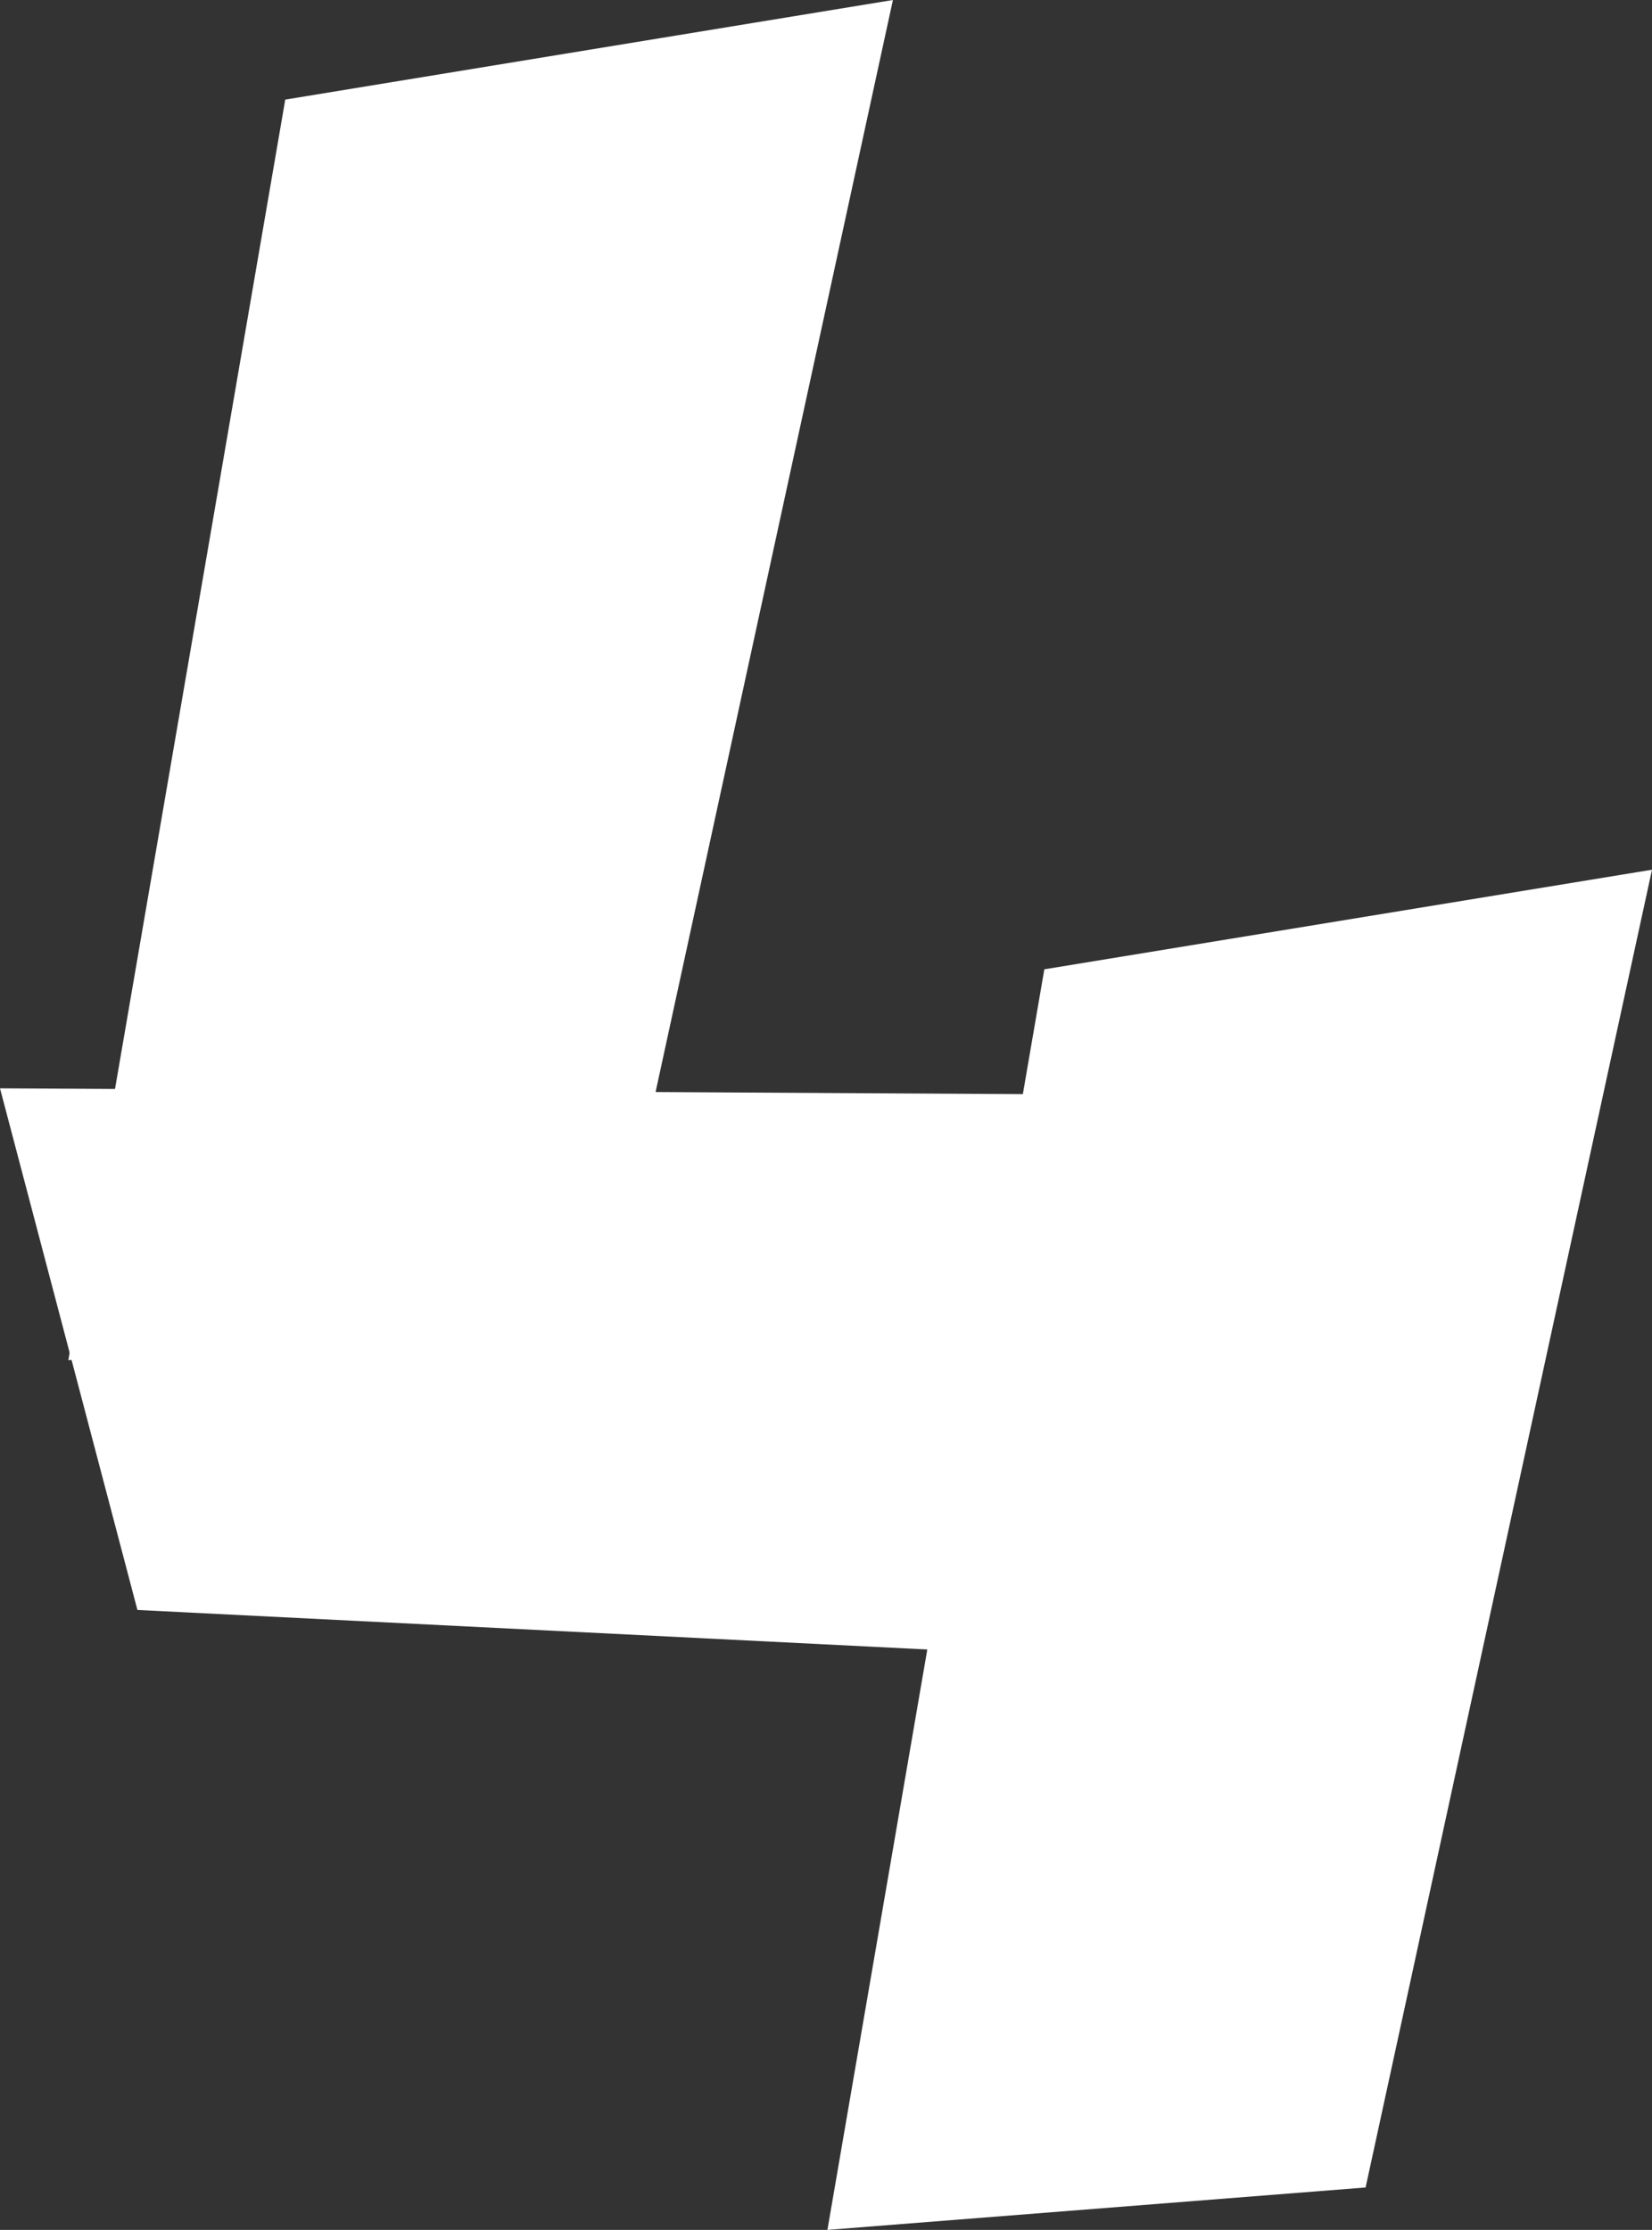
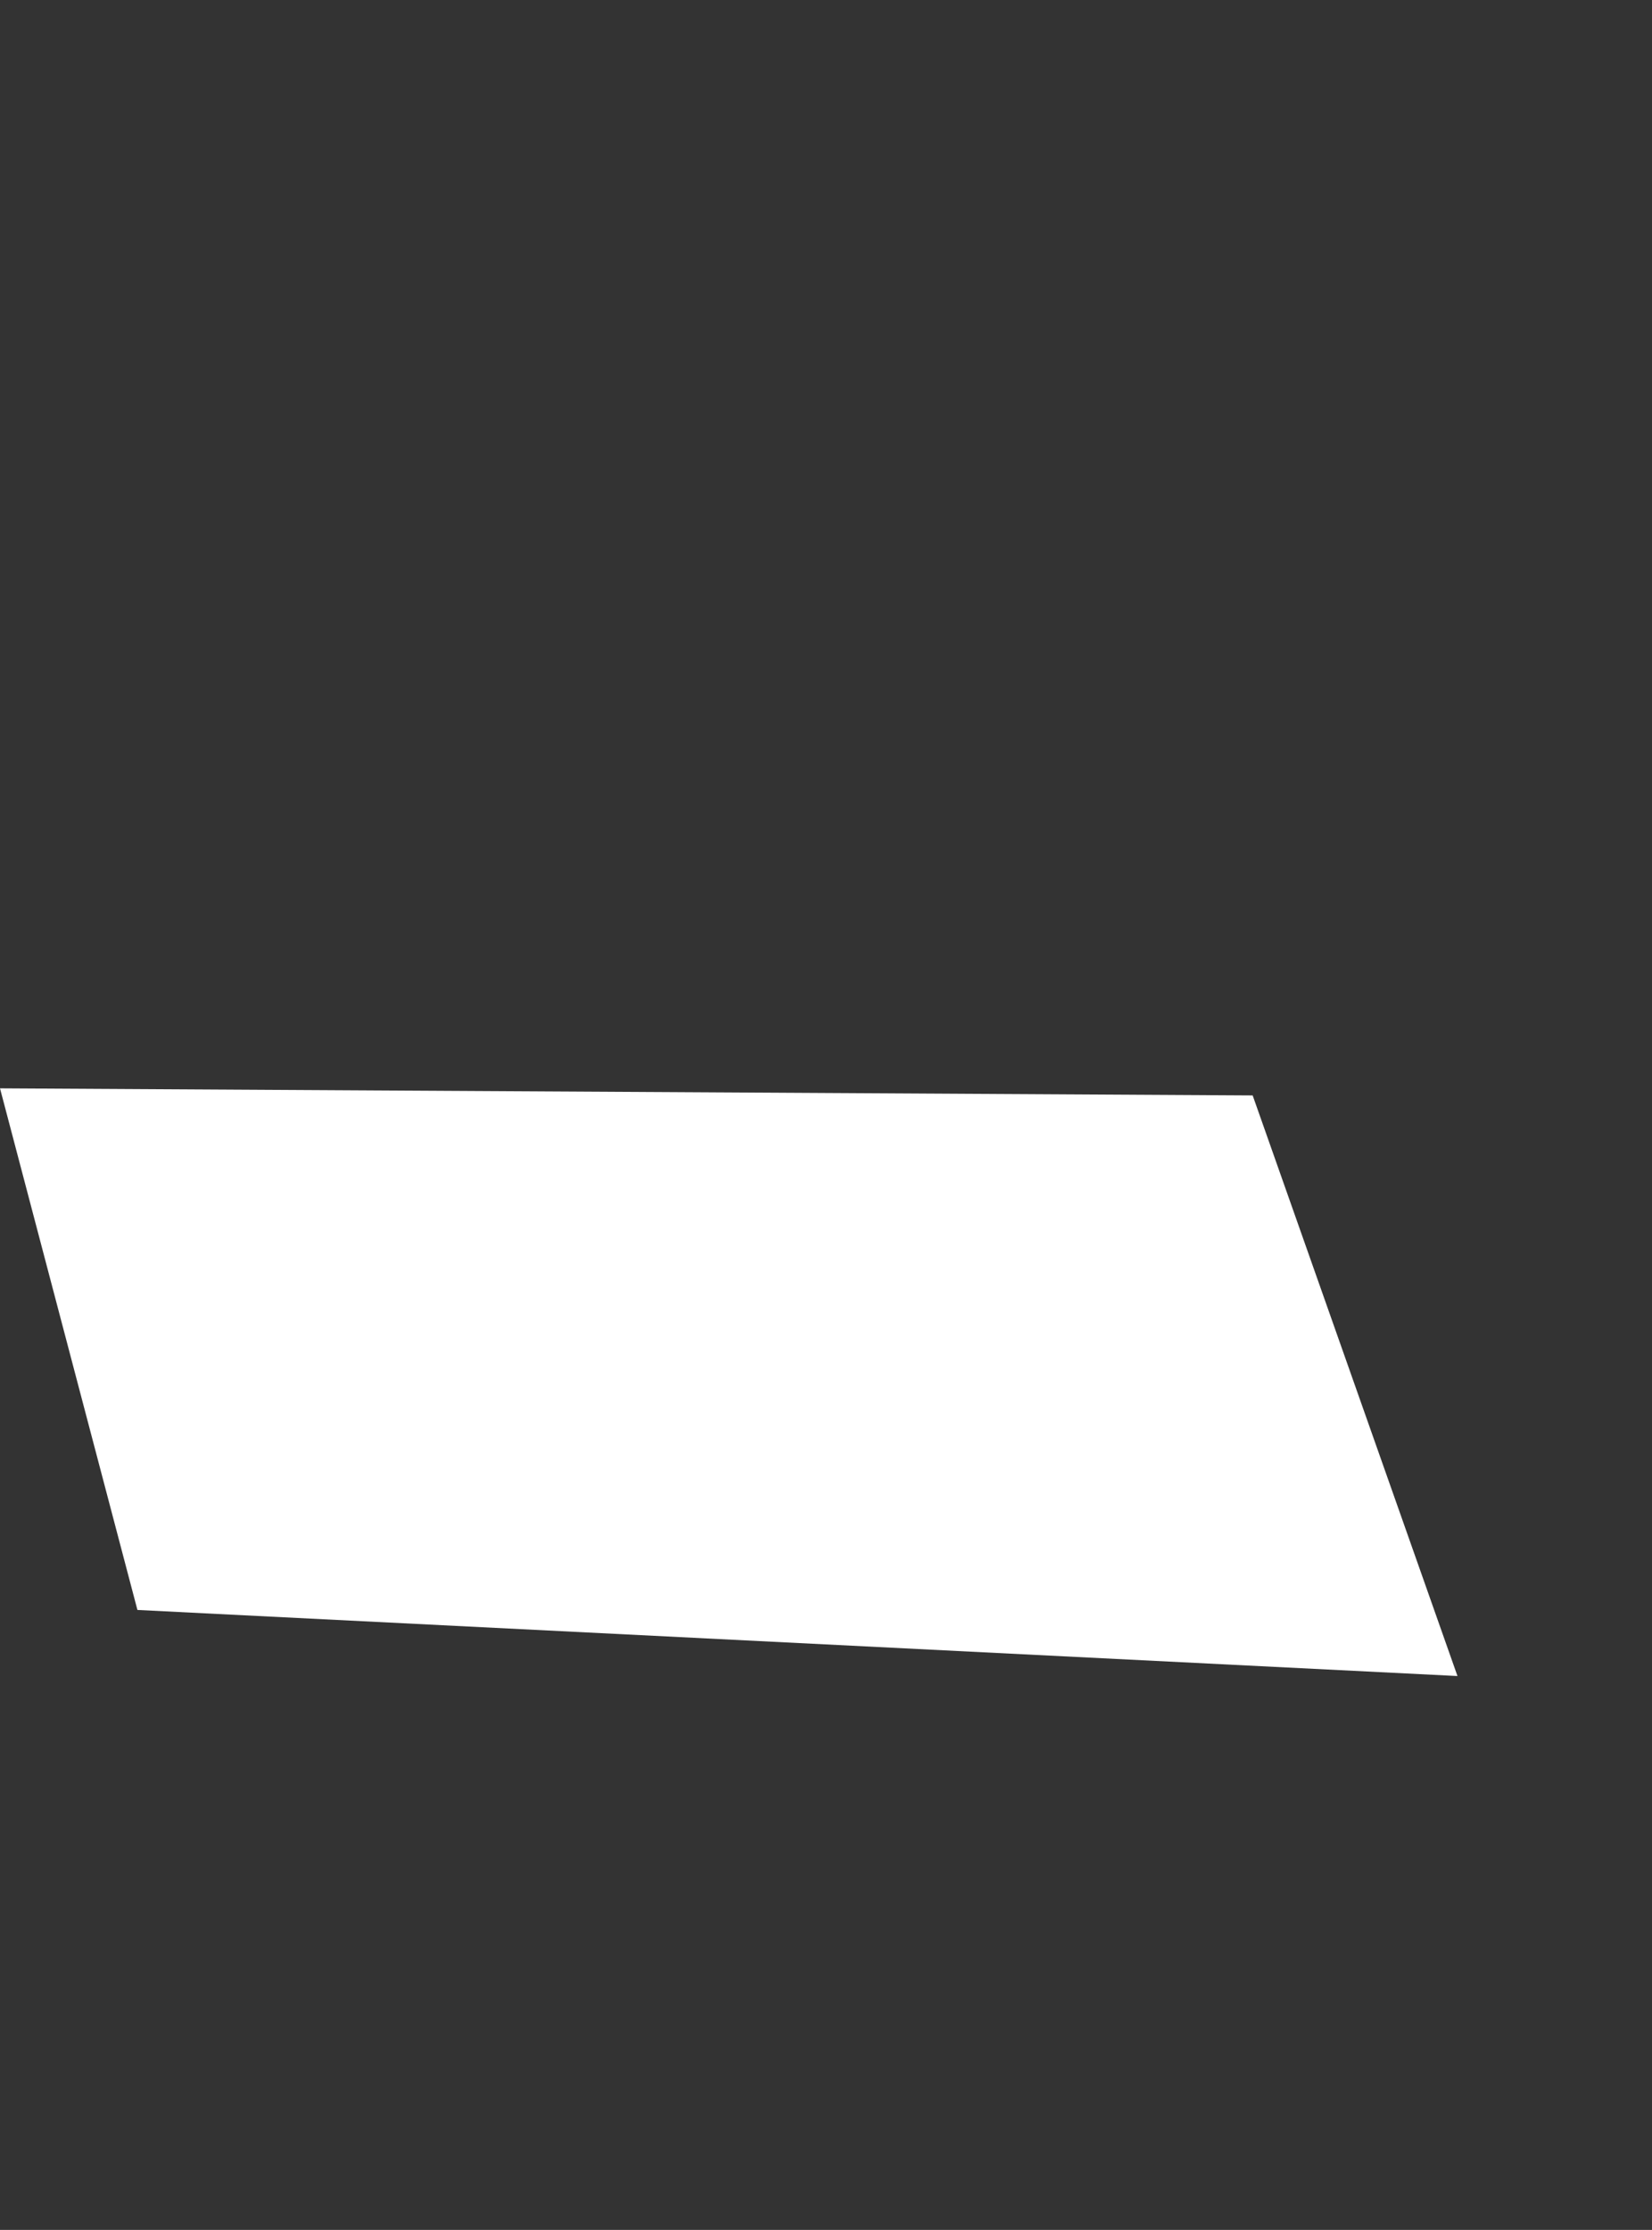
<svg xmlns="http://www.w3.org/2000/svg" width="75.949" height="102.496" fill="none">
  <rect width="100%" height="100%" fill="#333333" stroke="none" />
  <g style="fill: rgb(0, 0, 0);">
-     <path d="M27.884 60.57 3.142 62.52l9.972-57.942L41.051 0ZM62.782 100.546l-24.742 1.95 9.972-57.942 27.937-4.578Z" style="fill: rgb(255, 255, 255);" class="fills" />
    <path d="M6.318 74.001 0 50.025l57.59.326 9.416 26.687Z" style="fill: rgb(255, 255, 255);" class="fills" />
  </g>
</svg>